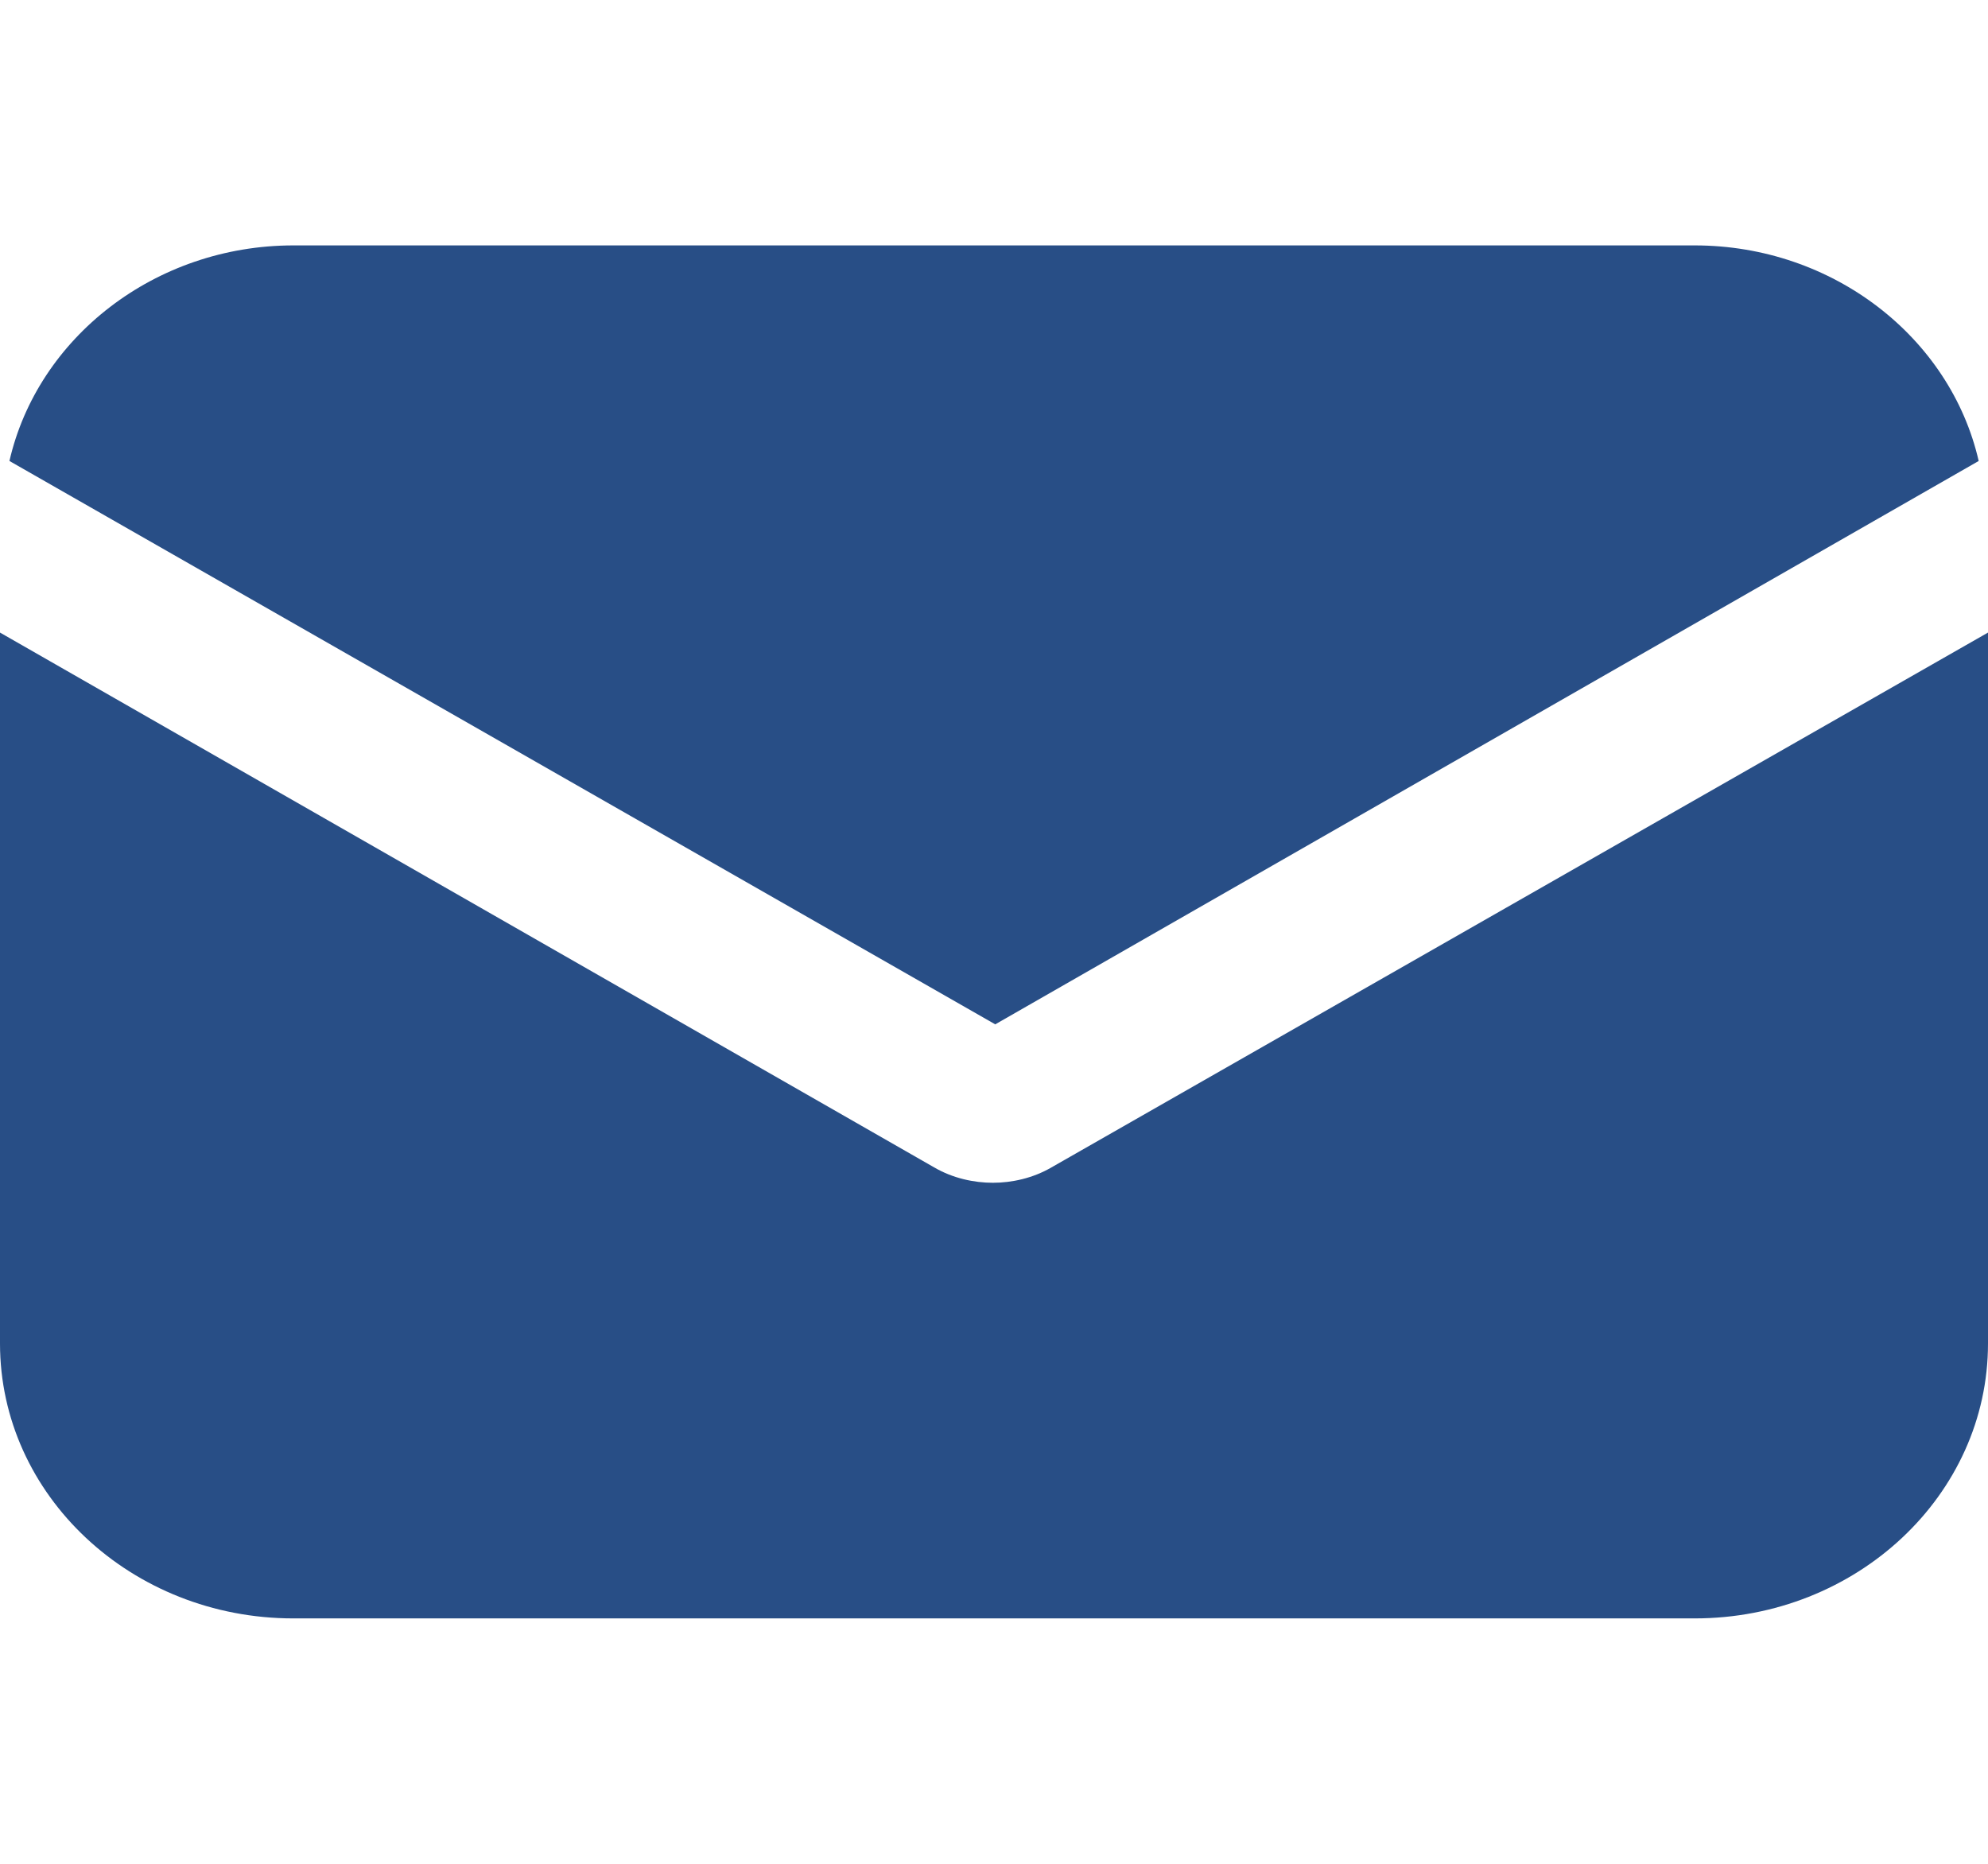
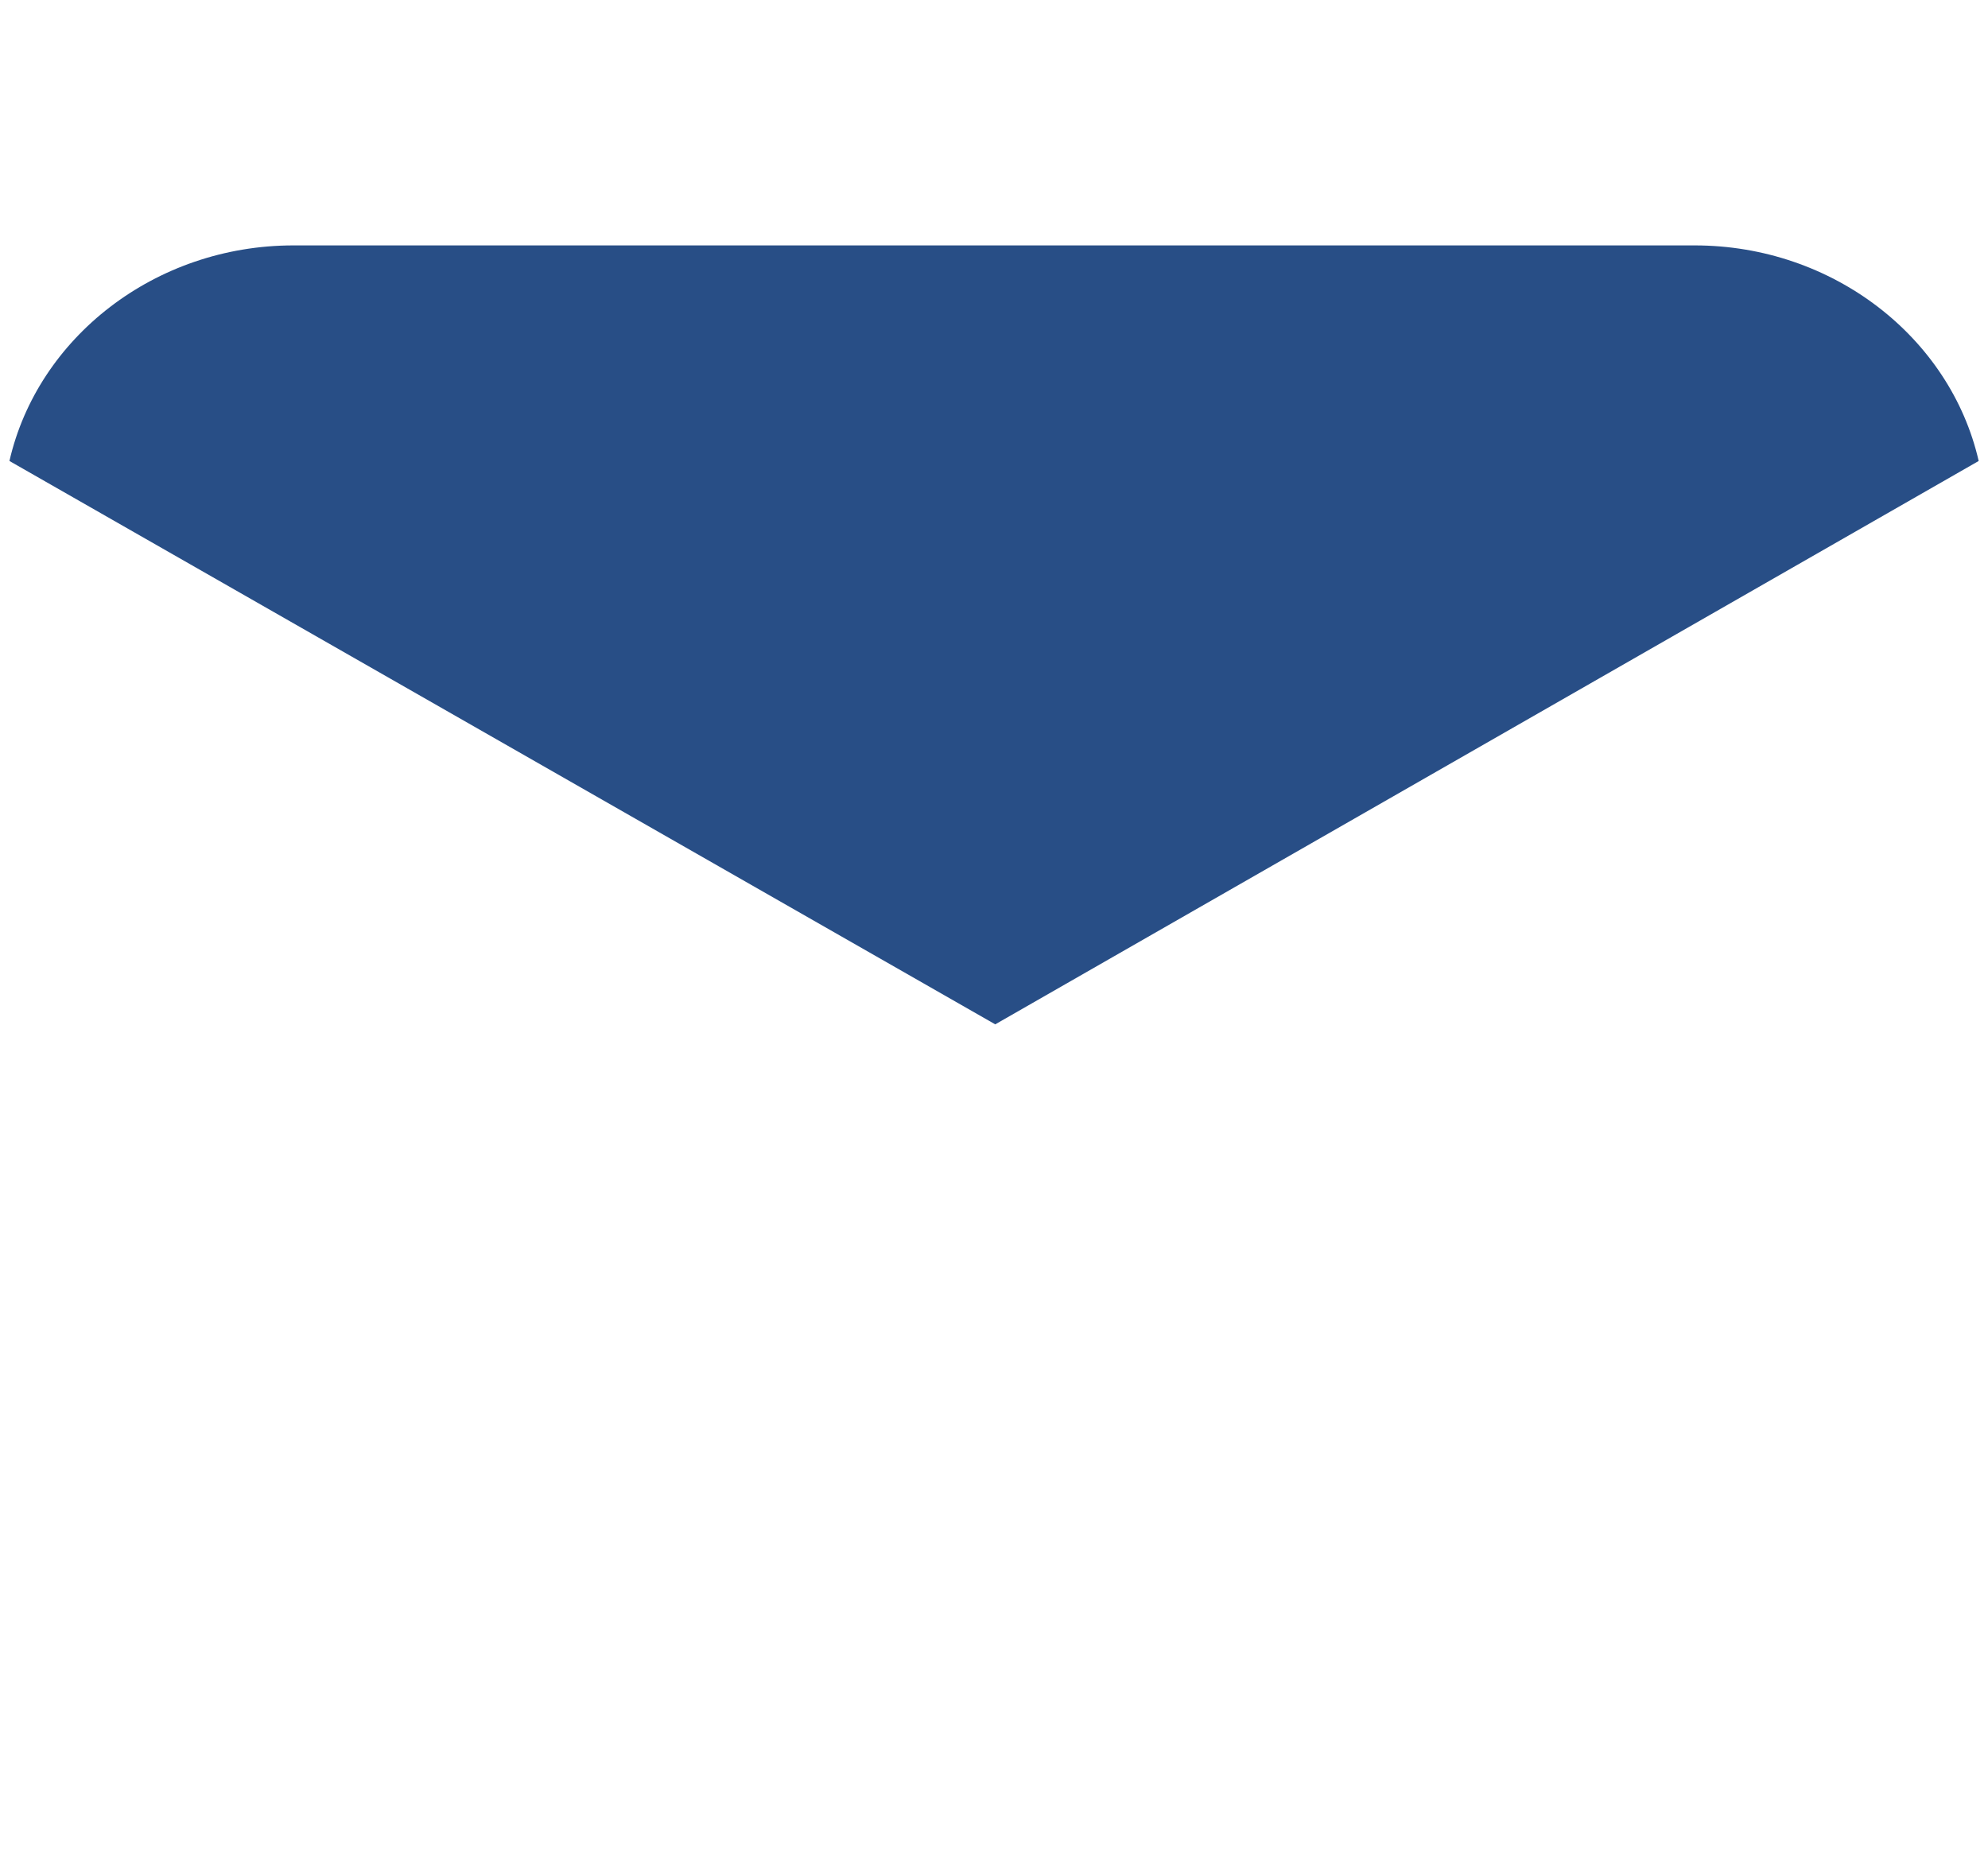
<svg xmlns="http://www.w3.org/2000/svg" width="16" height="15" viewBox="0 0 16 15" fill="none">
-   <path d="M8.463 9.395C8.312 9.483 8.142 9.519 7.991 9.519C7.839 9.519 7.669 9.483 7.518 9.395L0 5.091V10.812C0 12.034 1.058 13.025 2.361 13.025H13.639C14.942 13.025 16 12.034 16 10.812V5.091L8.463 9.395Z" fill="#284E86" />
  <path d="M13.639 1.975H2.362C1.247 1.975 0.303 2.718 0.076 3.71L8.01 8.244L15.925 3.71C15.698 2.718 14.754 1.975 13.639 1.975Z" fill="#284E86" />
</svg>